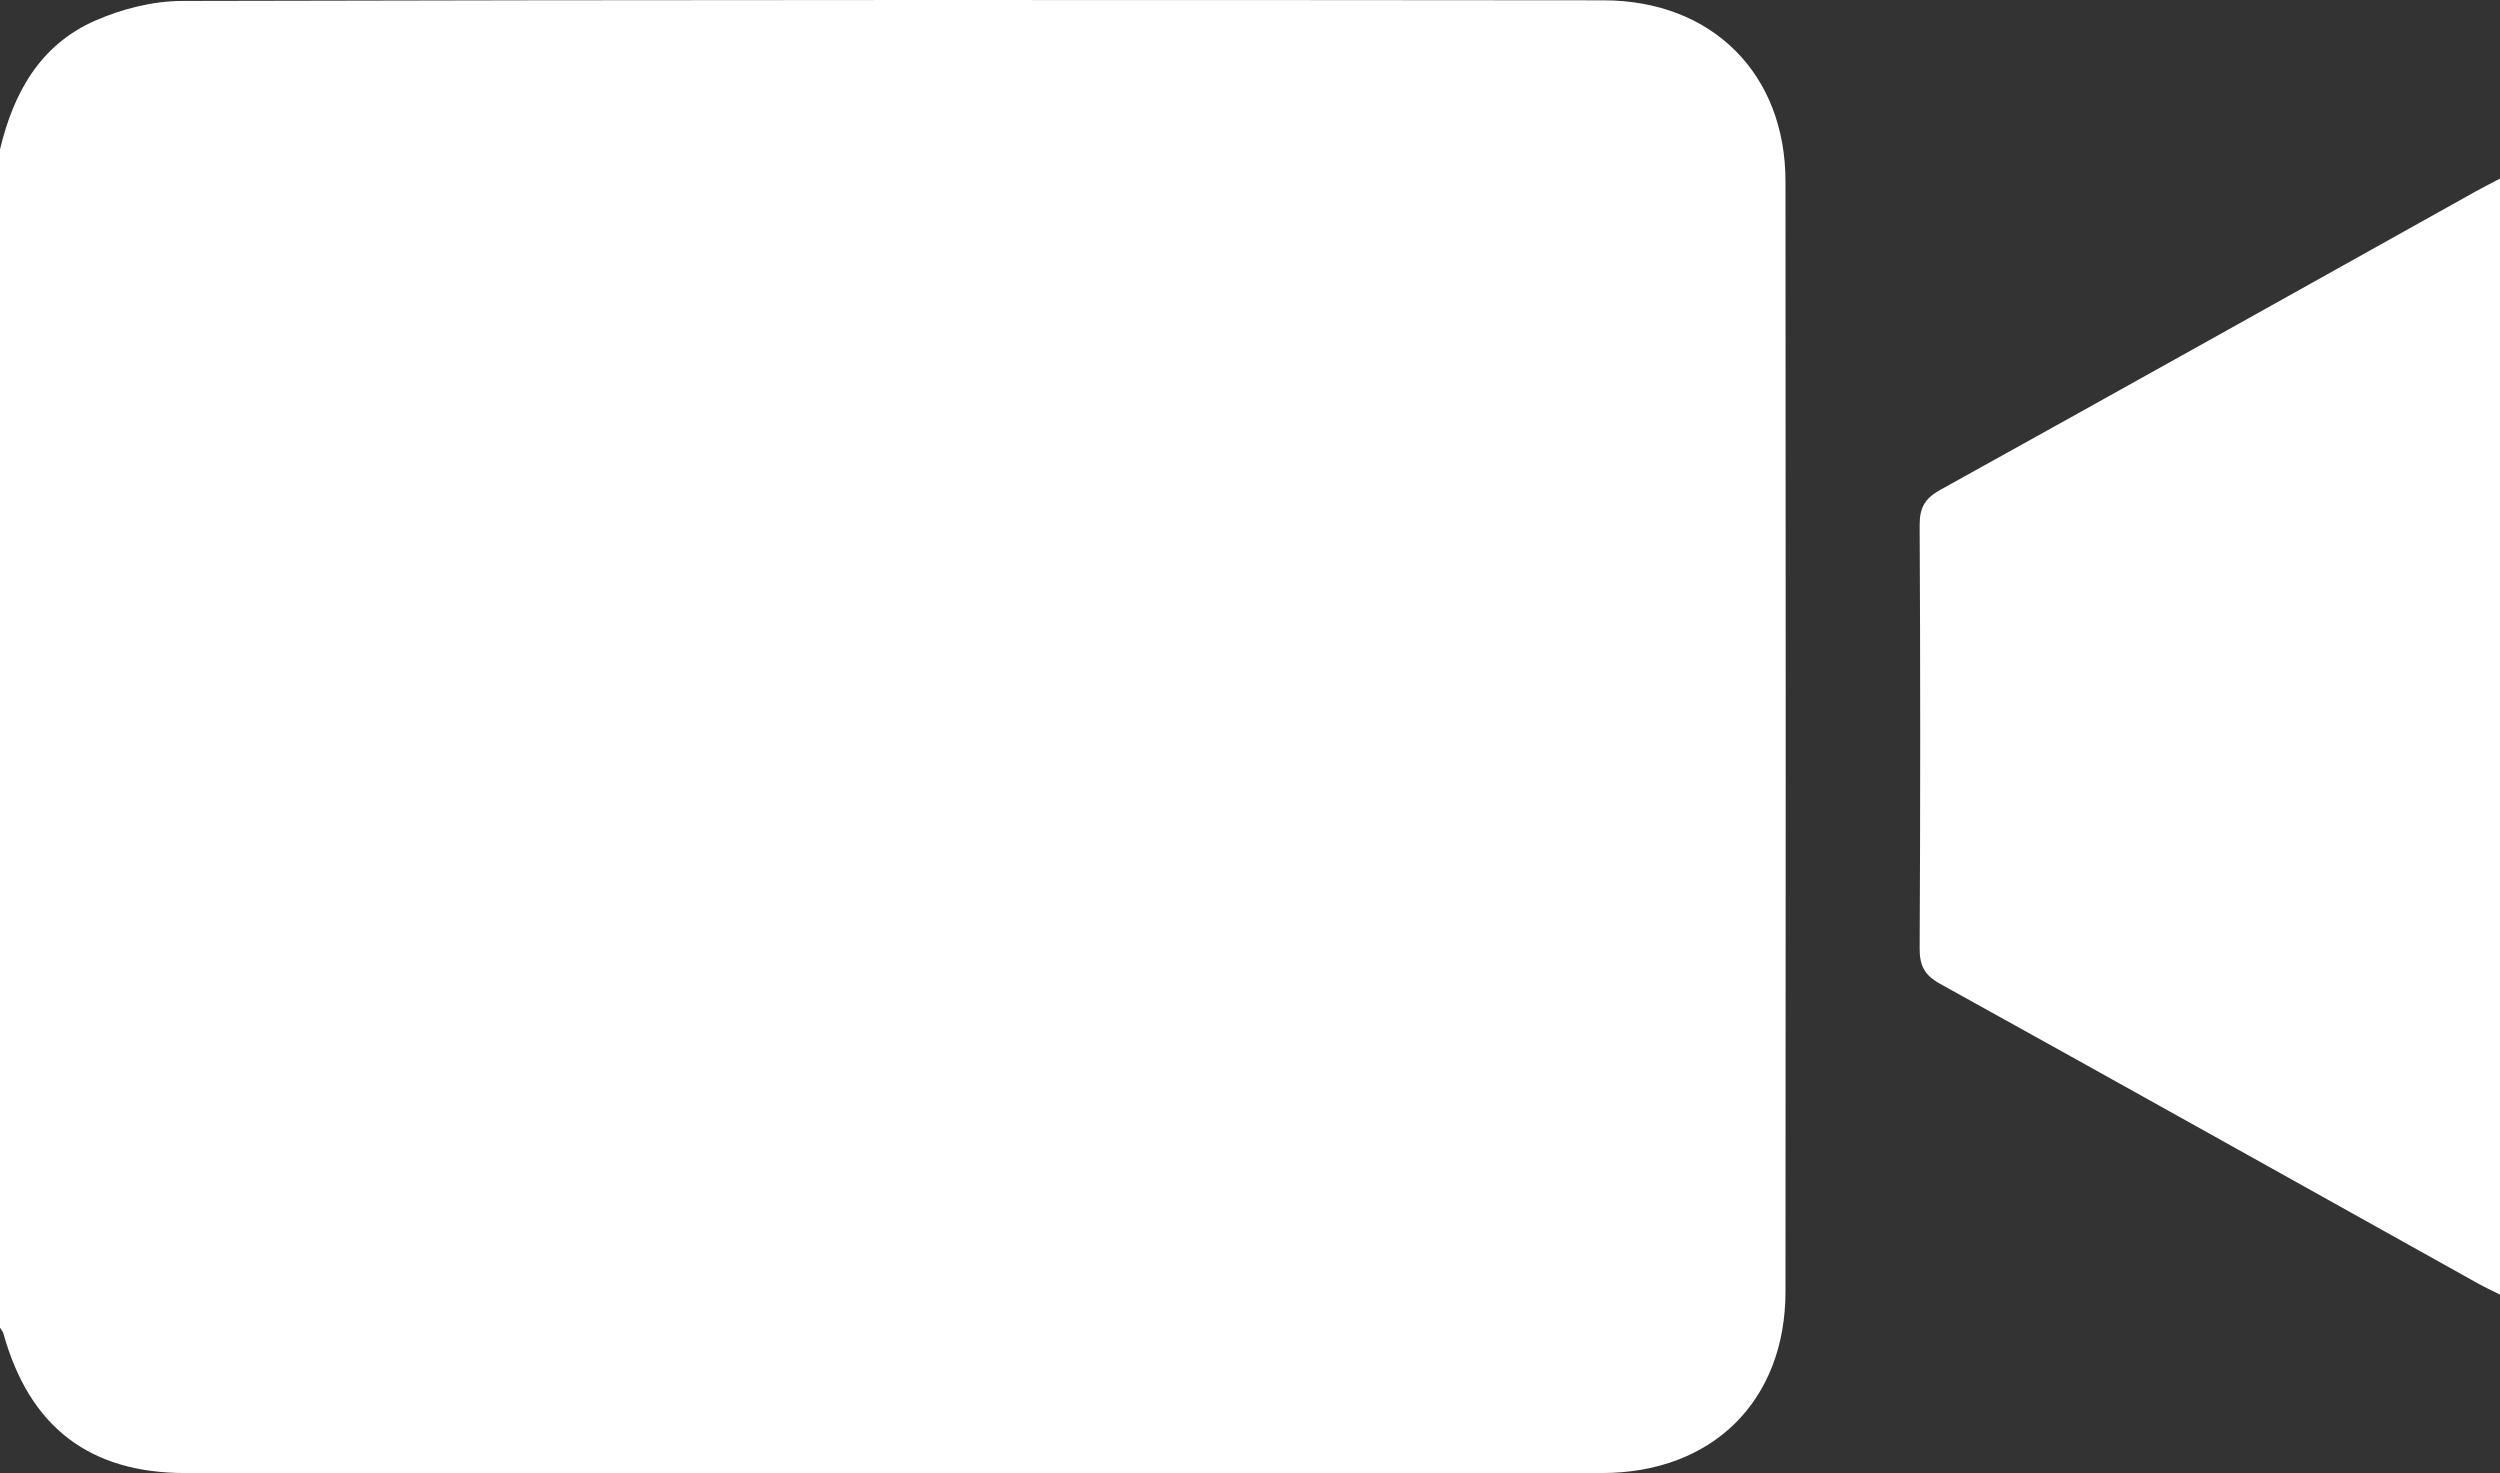
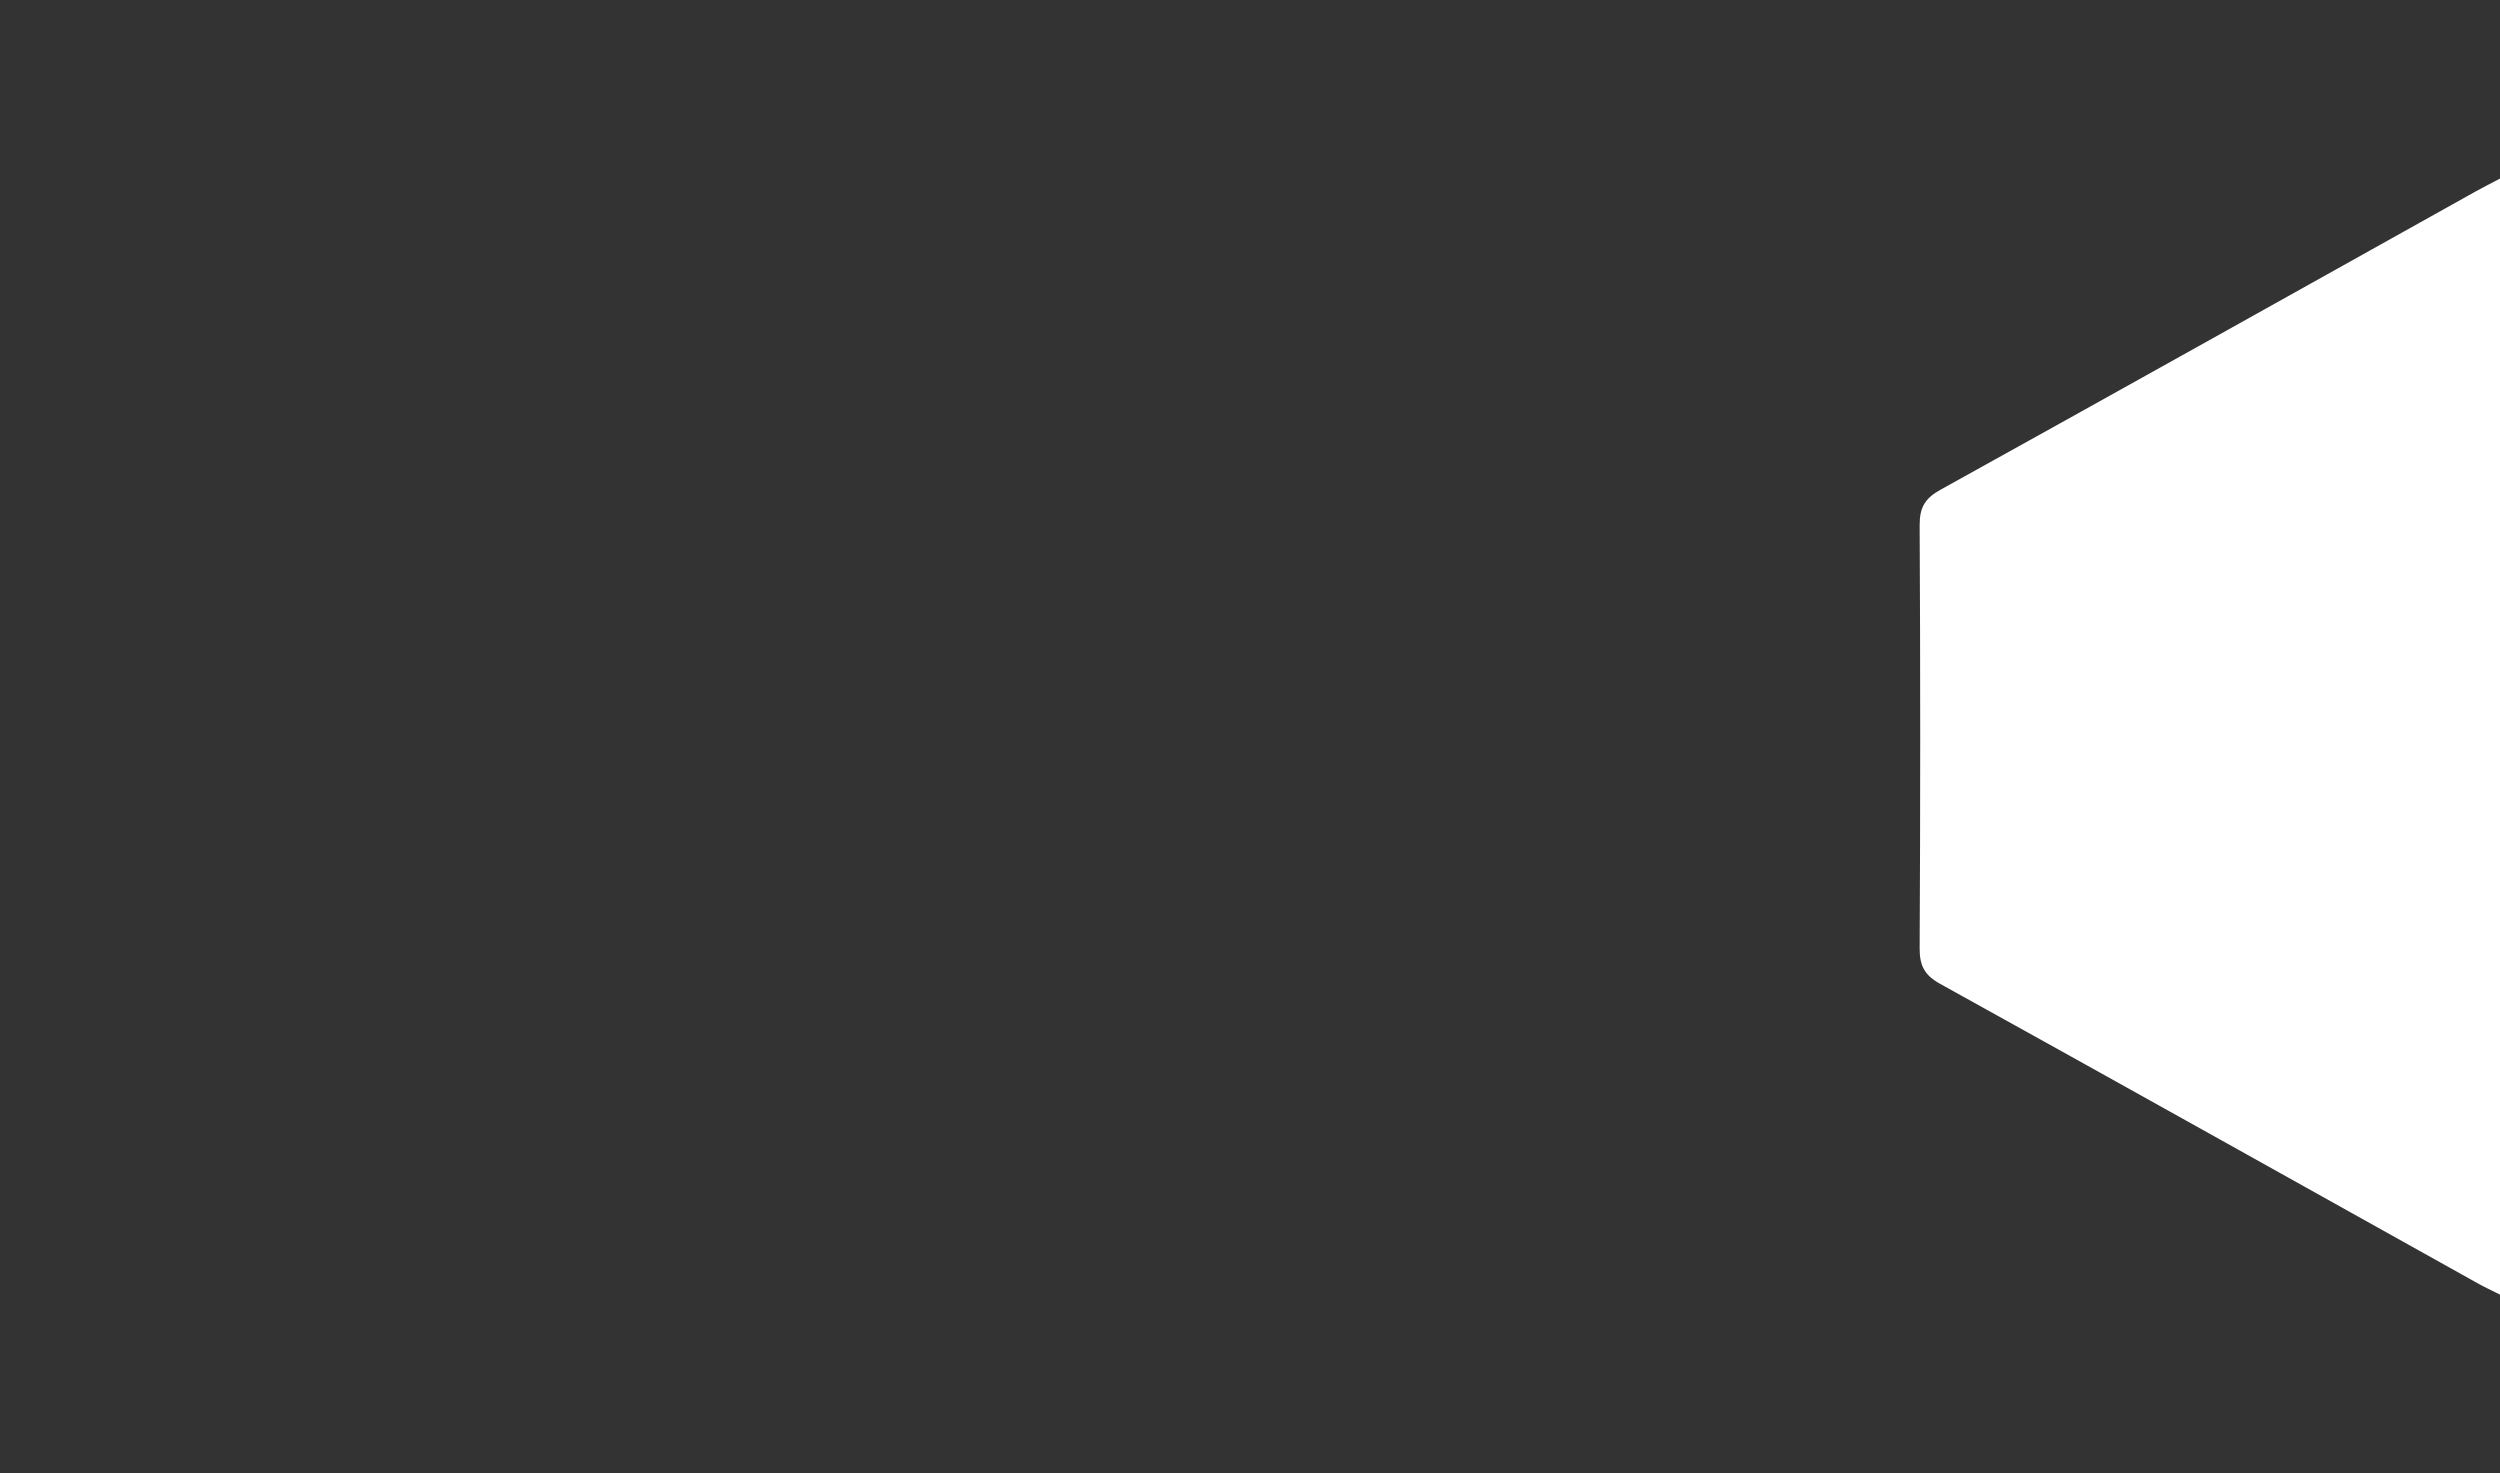
<svg xmlns="http://www.w3.org/2000/svg" width="56px" height="33px" viewBox="0 0 56 33" version="1.1">
  <rect x="0" y="0" width="56" height="33" fill="#333333" stroke="none" />
  <title>Group 7</title>
  <g id="Studiekeuzetest" stroke="none" stroke-width="1" fill="none" fill-rule="evenodd">
    <g id="3.1-stap-2-uitleg" transform="translate(-184, -703)" fill="#FFFFFF">
      <g id="Group-3" transform="translate(184, 699)">
        <g id="Group-7" transform="translate(0, 4)">
-           <path d="M0,3.348 C0.3,2.085 0.895,1.004 2.135,0.461 C2.734,0.199 3.426,0.023 4.076,0.021 C14.69,-0.005 25.304,-0.003 35.918,0.007 C38.35,0.009 39.993,1.65 39.995,4.061 C40.002,12.351 40.001,20.641 39.995,28.932 C39.993,31.379 38.362,32.994 35.882,32.996 C25.304,33.002 14.727,33.001 4.149,32.996 C1.997,32.996 0.657,31.955 0.078,29.875 C0.064,29.826 0.026,29.784 0,29.739 C0,20.942 0,12.145 0,3.348" id="Fill-1" />
          <path d="M56,4 L56,29 C55.808,28.903 55.652,28.831 55.502,28.747 C51.488,26.509 47.478,24.263 43.457,22.037 C43.112,21.846 42.998,21.635 43,21.239 C43.017,18.081 43.017,14.924 43,11.766 C42.998,11.366 43.122,11.161 43.464,10.972 C47.468,8.753 51.463,6.517 55.461,4.285 C55.615,4.2 55.771,4.121 56,4" id="Fill-3" />
        </g>
      </g>
    </g>
  </g>
</svg>